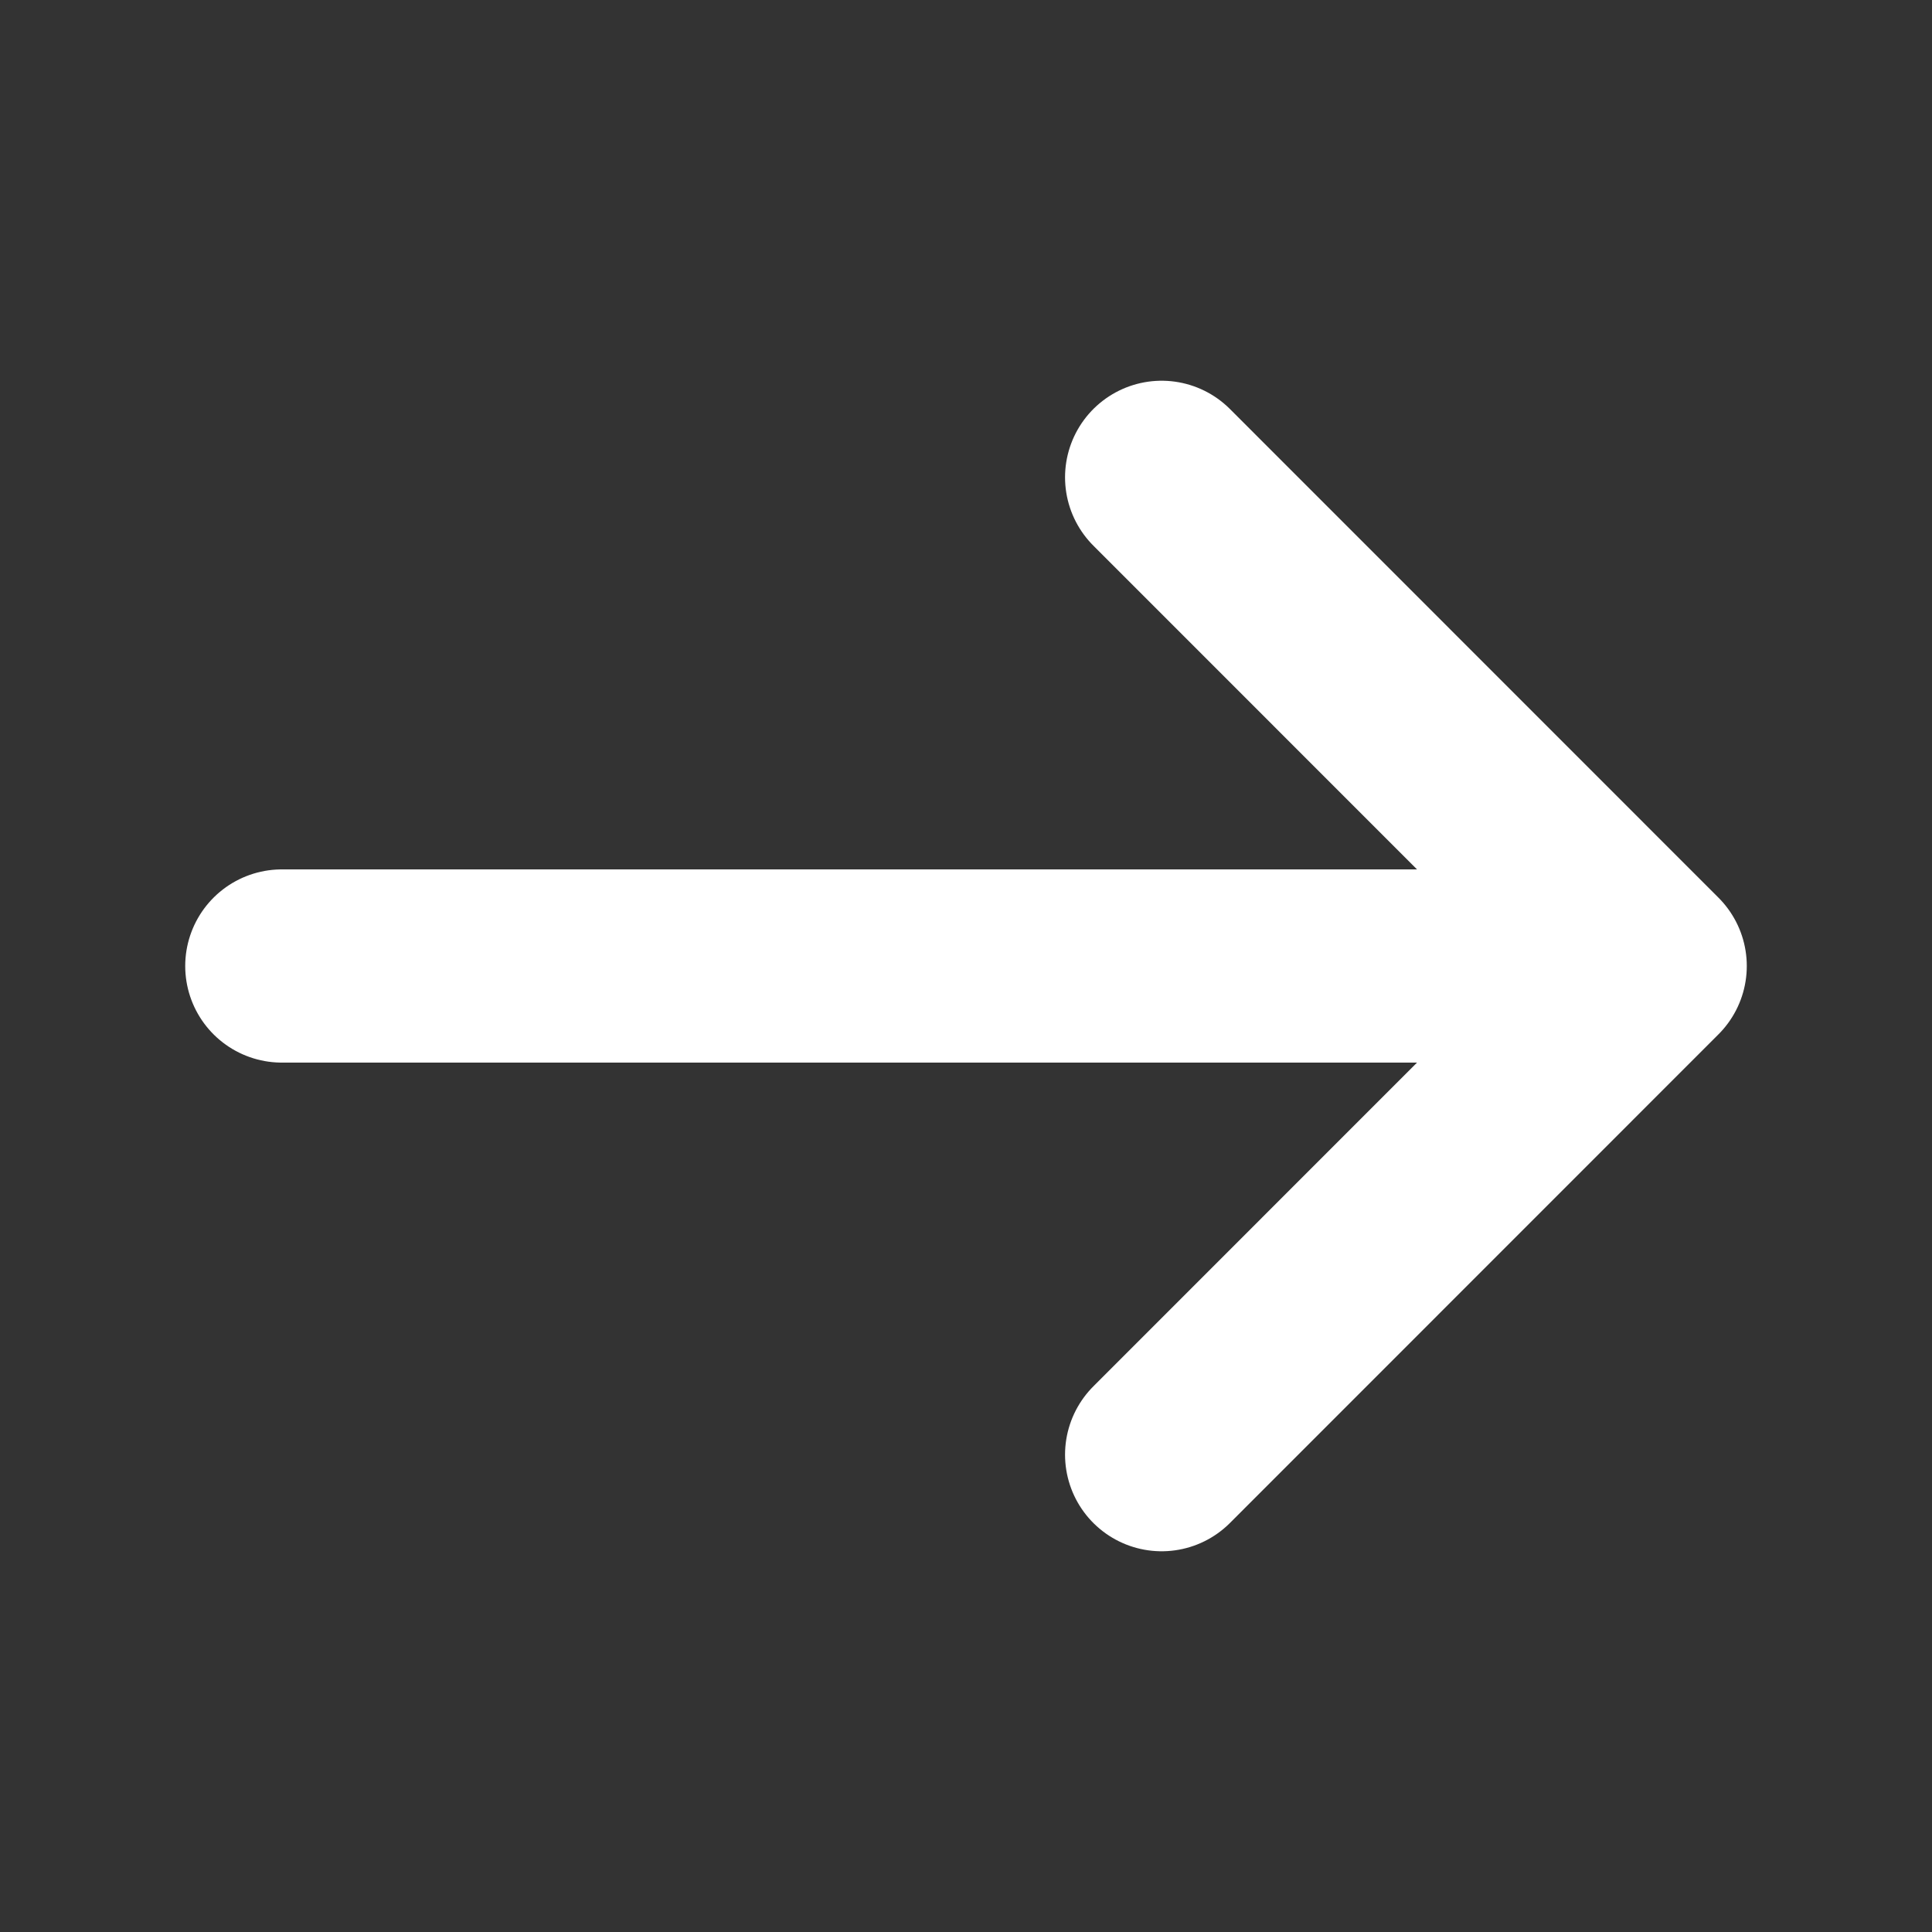
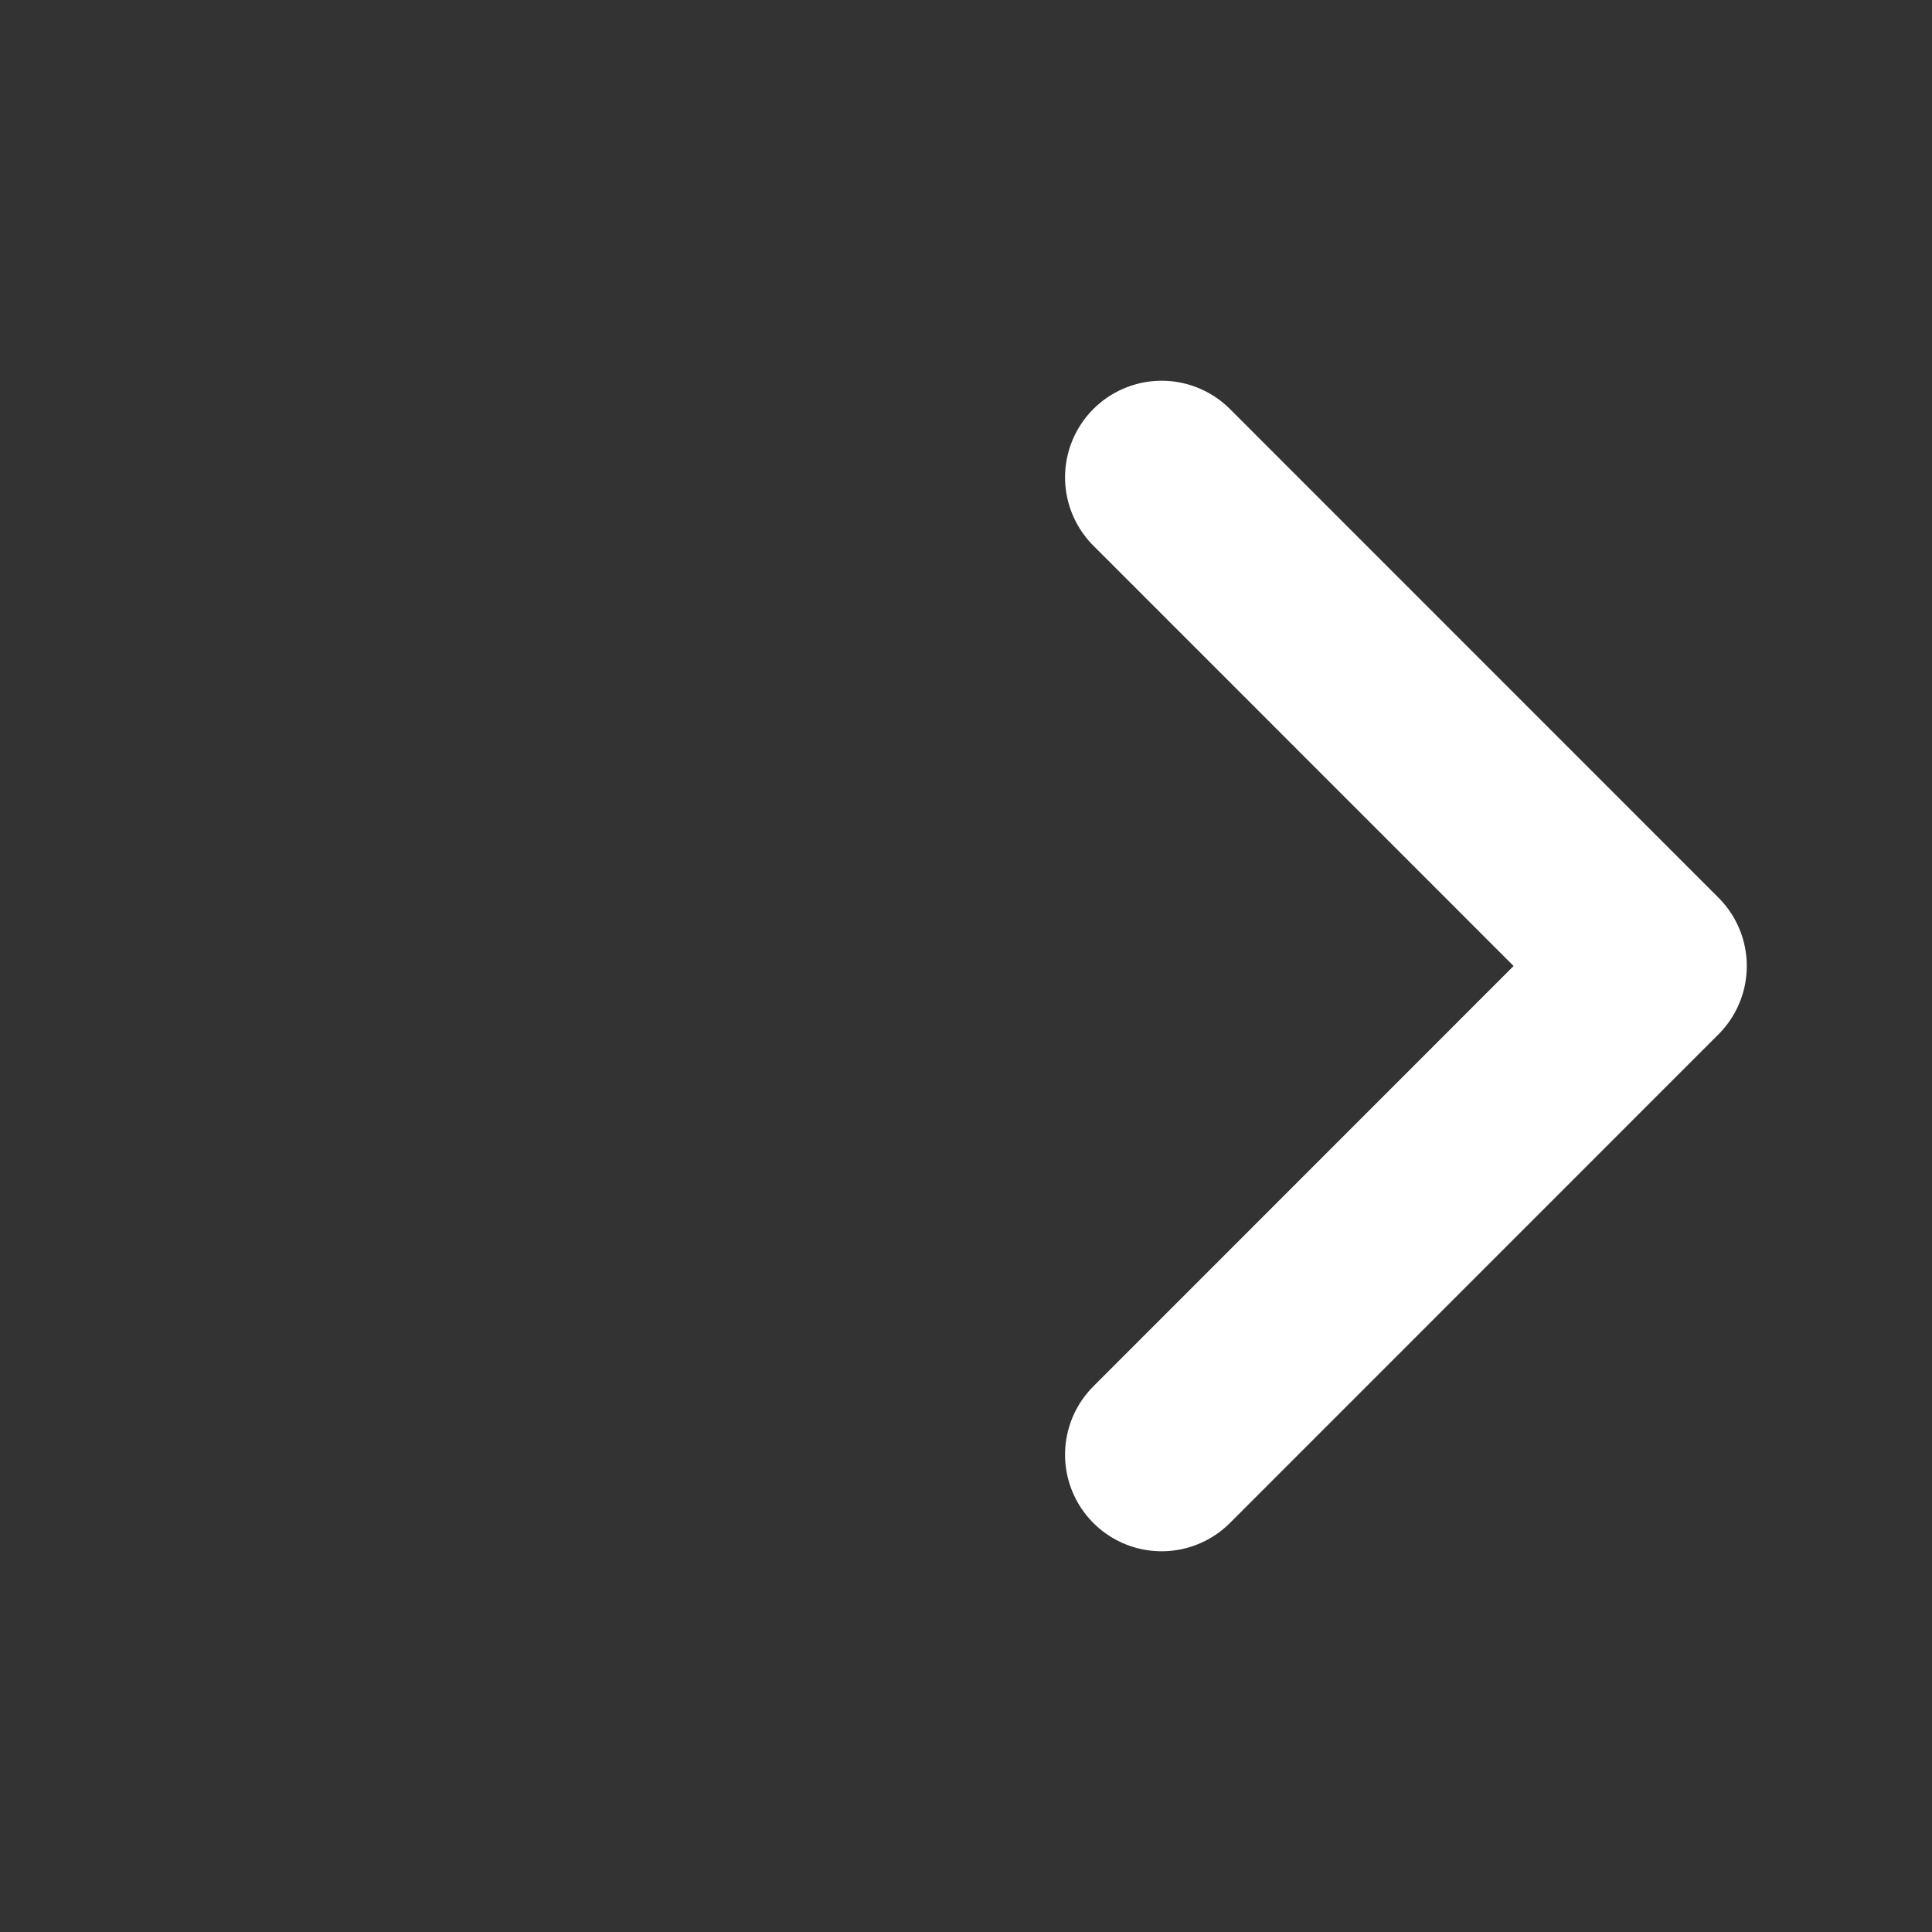
<svg xmlns="http://www.w3.org/2000/svg" width="15" height="15" viewBox="0 0 15 15" fill="none">
  <rect x="0" y="0" width="15" height="15" fill="#333333" stroke="none" />
  <path d="M9.019 3.706L12.812 7.5L9.019 11.294" stroke="white" stroke-width="1.5" stroke-miterlimit="10" stroke-linecap="round" stroke-linejoin="round" />
-   <path d="M2.188 7.5H12.706" stroke="white" stroke-width="1.5" stroke-miterlimit="10" stroke-linecap="round" stroke-linejoin="round" />
</svg>